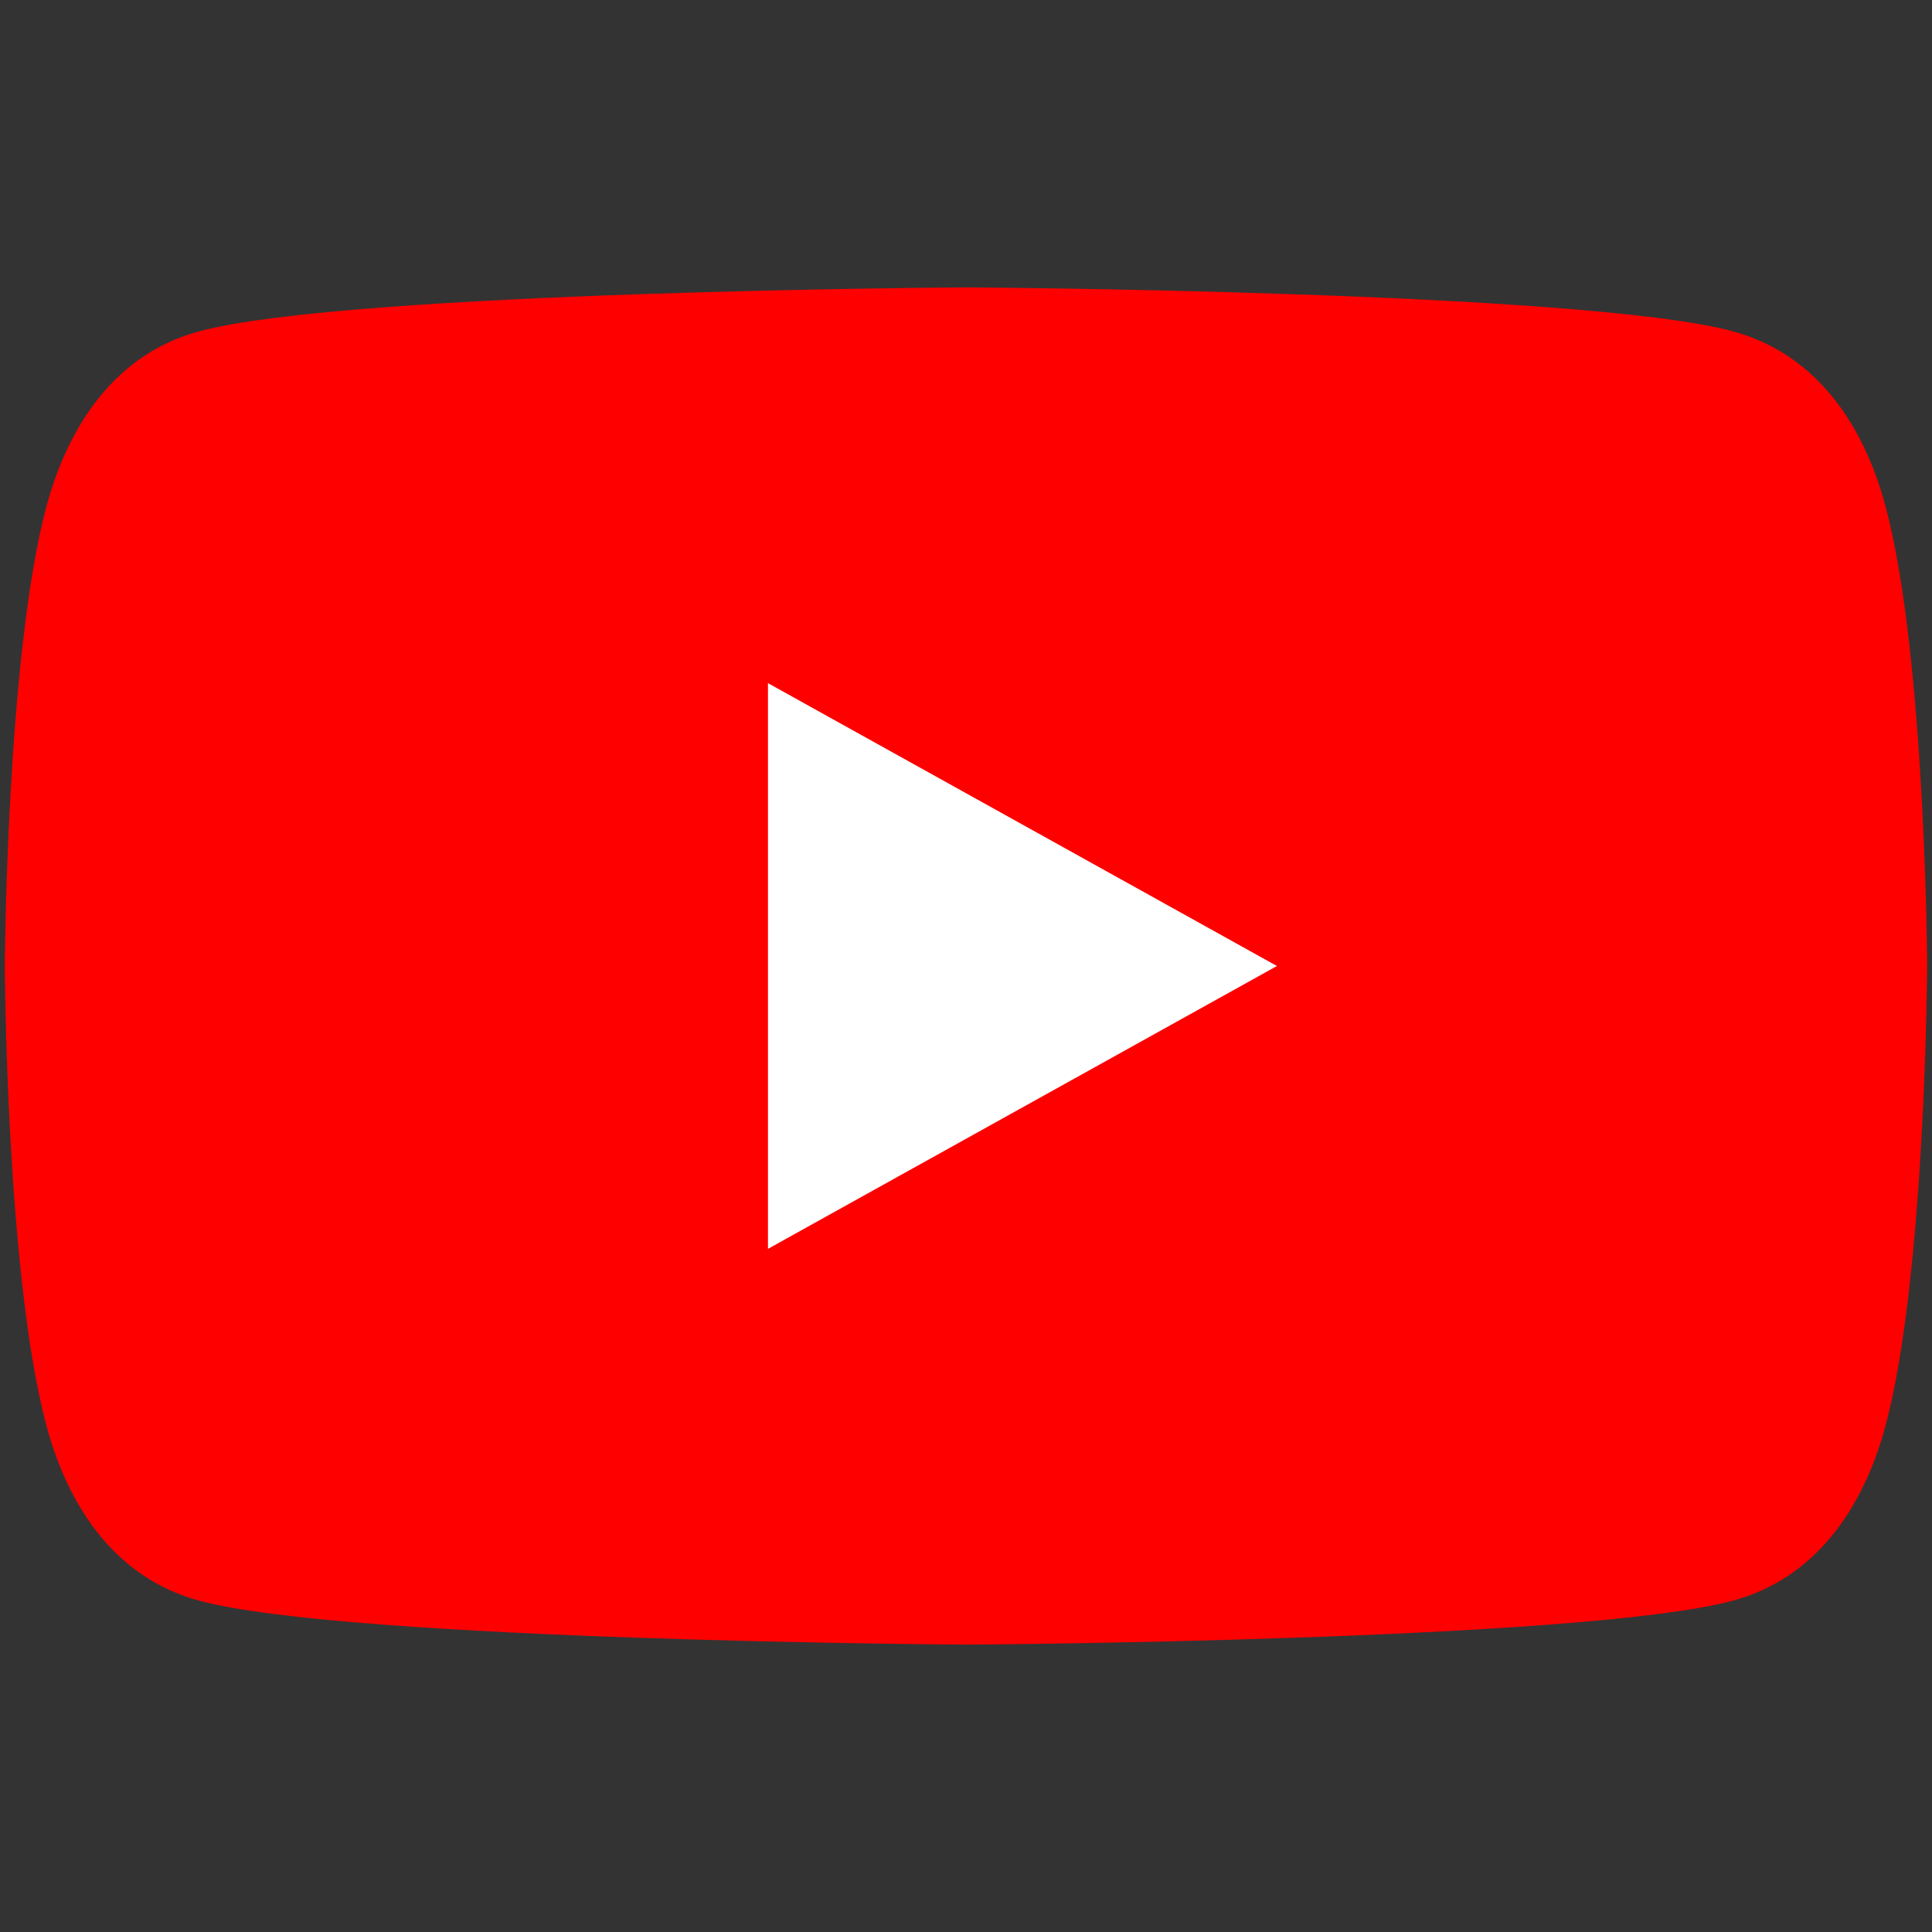
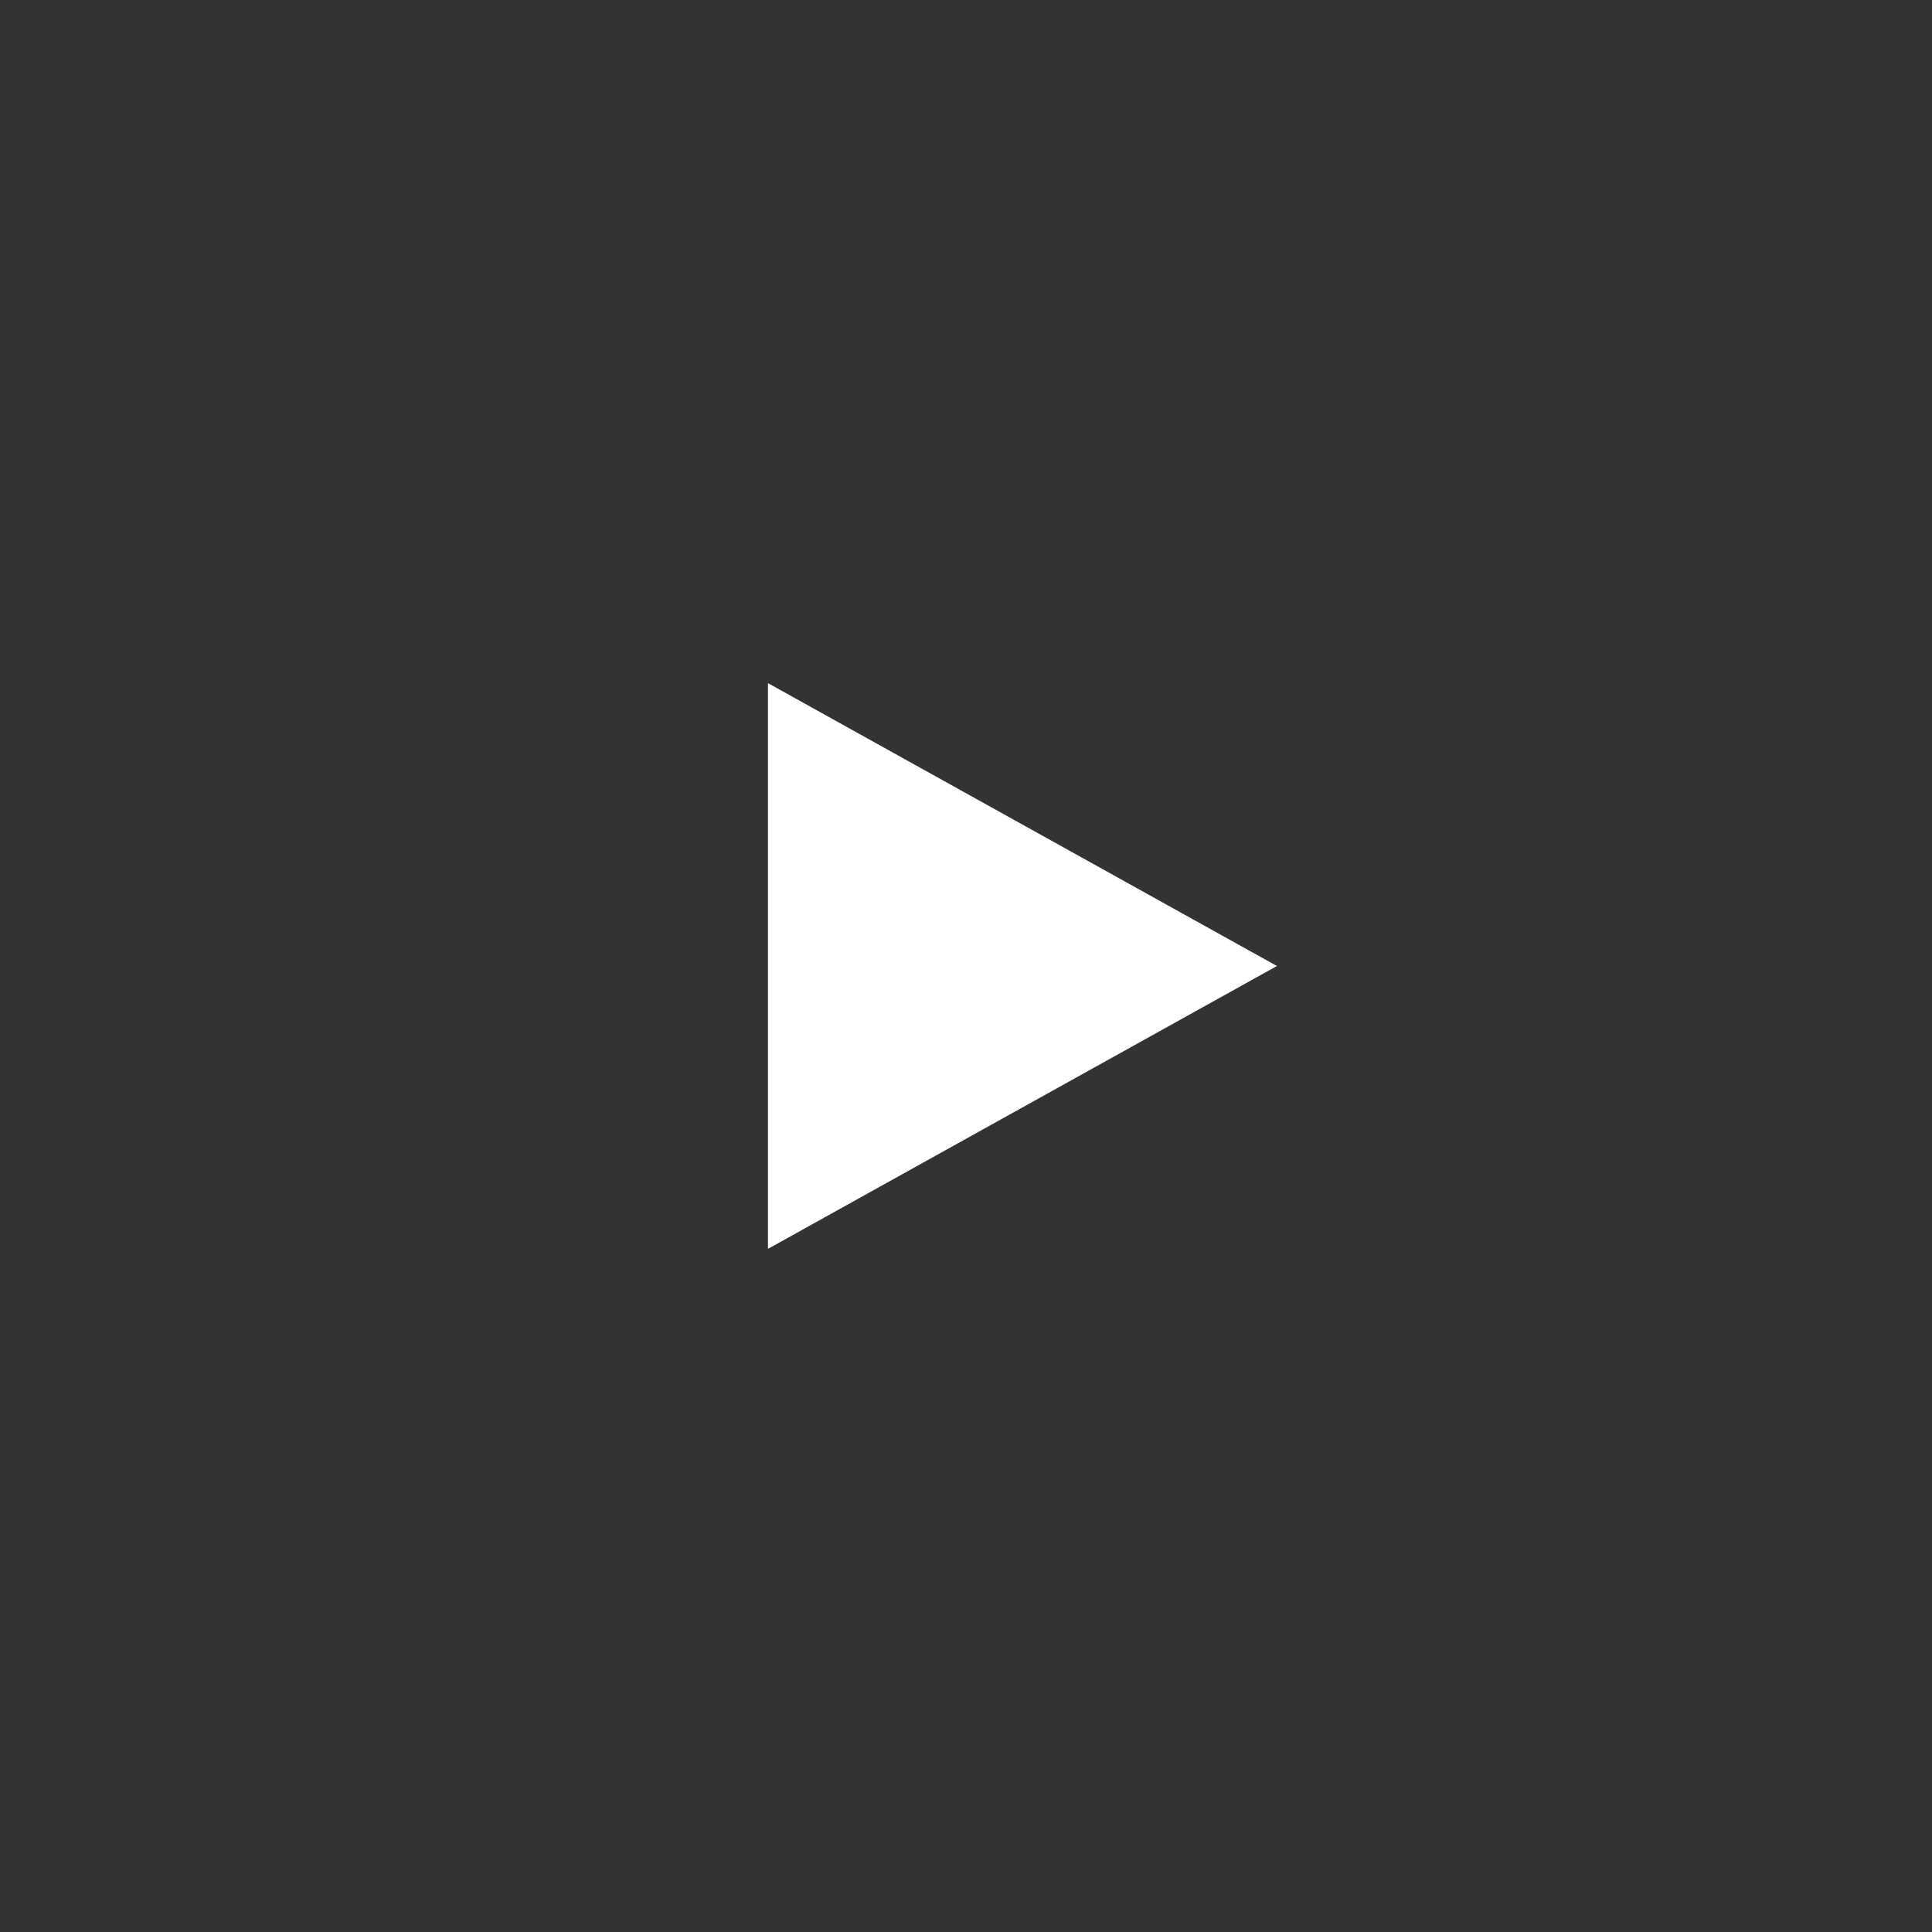
<svg xmlns="http://www.w3.org/2000/svg" viewBox="0 0 64 64">
  <rect x="0" y="0" width="64" height="64" fill="#333333" stroke="none" />
-   <path fill="red" d="M62.46 16.77c-.73-2.74-2.33-5.07-5.08-5.8C52.41 9.64 32 9.52 32 9.52s-20.4.12-25.38 1.45c-2.75.73-4.34 3.06-5.08 5.8C.21 21.74.16 32 .16 32S.2 42.26 1.54 47.23c.73 2.74 2.33 5.07 5.08 5.8C11.59 54.36 32 54.48 32 54.48s20.4-.12 25.38-1.45c2.75-.73 4.35-3.06 5.08-5.8C63.79 42.26 63.84 32 63.84 32s-.05-10.26-1.38-15.23Z" />
-   <path fill="#fff" d="m42.3 32-16.86-9.37v18.74L42.3 32Z" />
+   <path fill="#fff" d="m42.3 32-16.86-9.37v18.74L42.3 32" />
</svg>